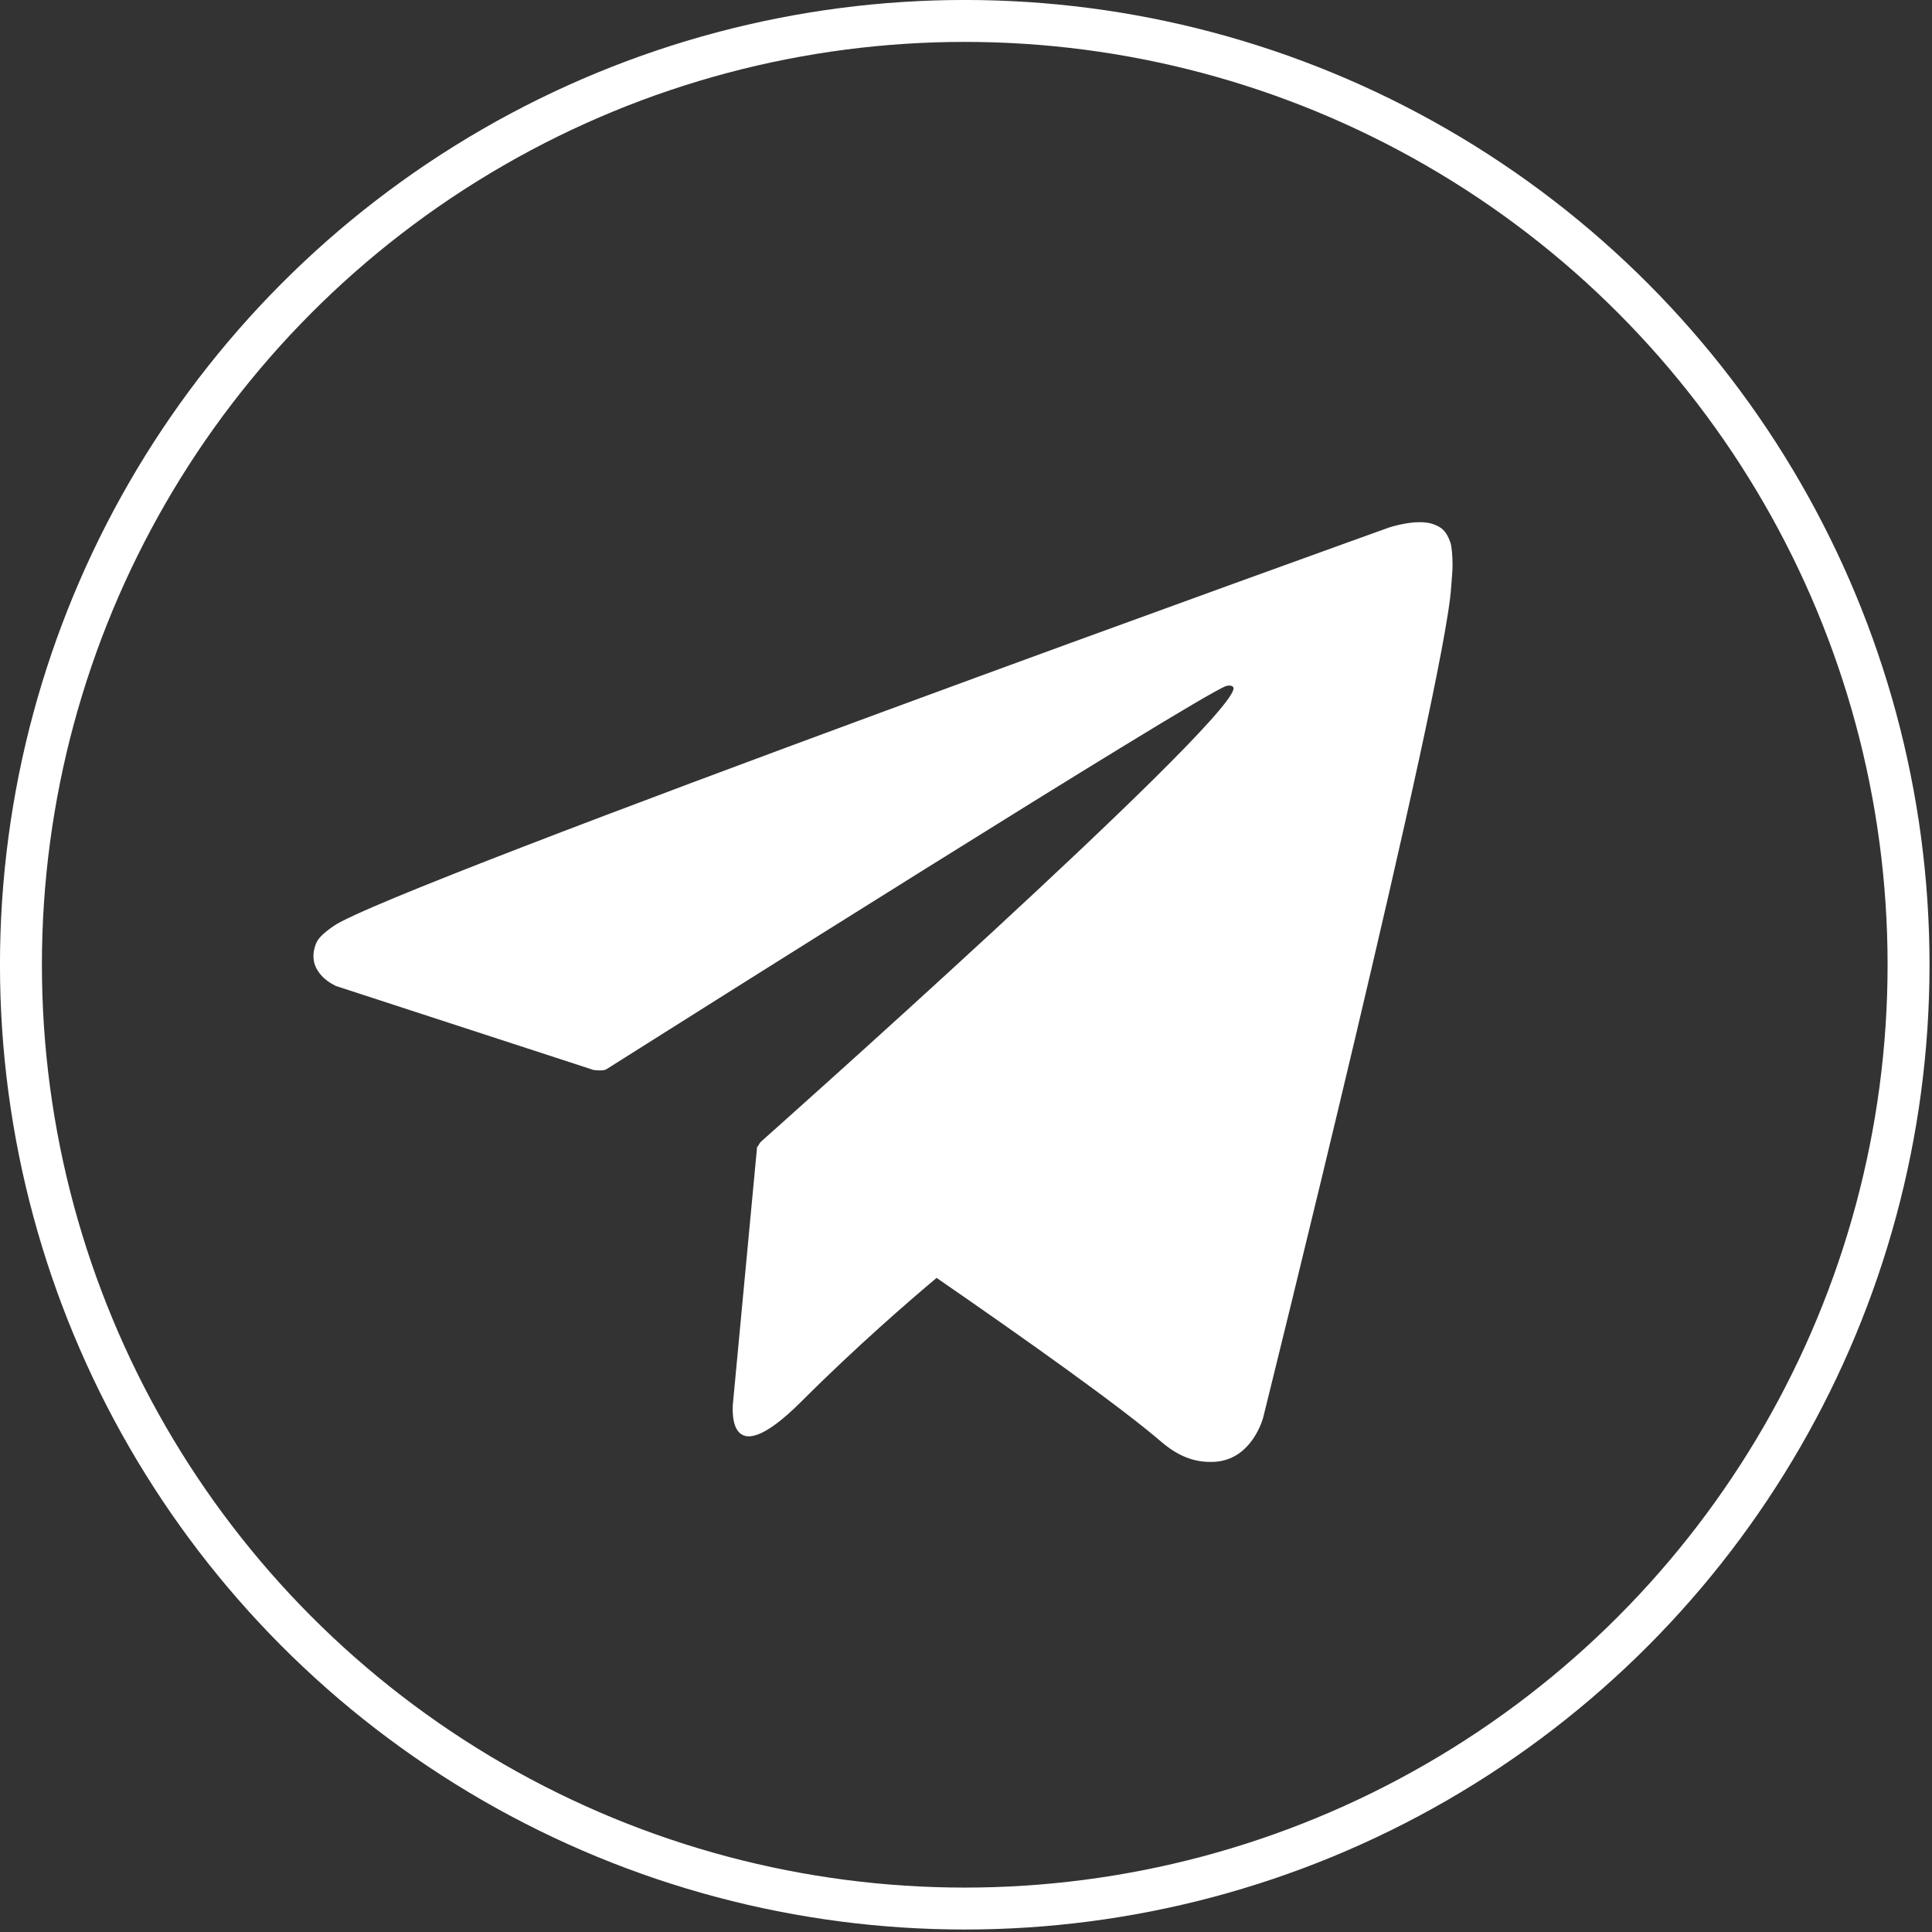
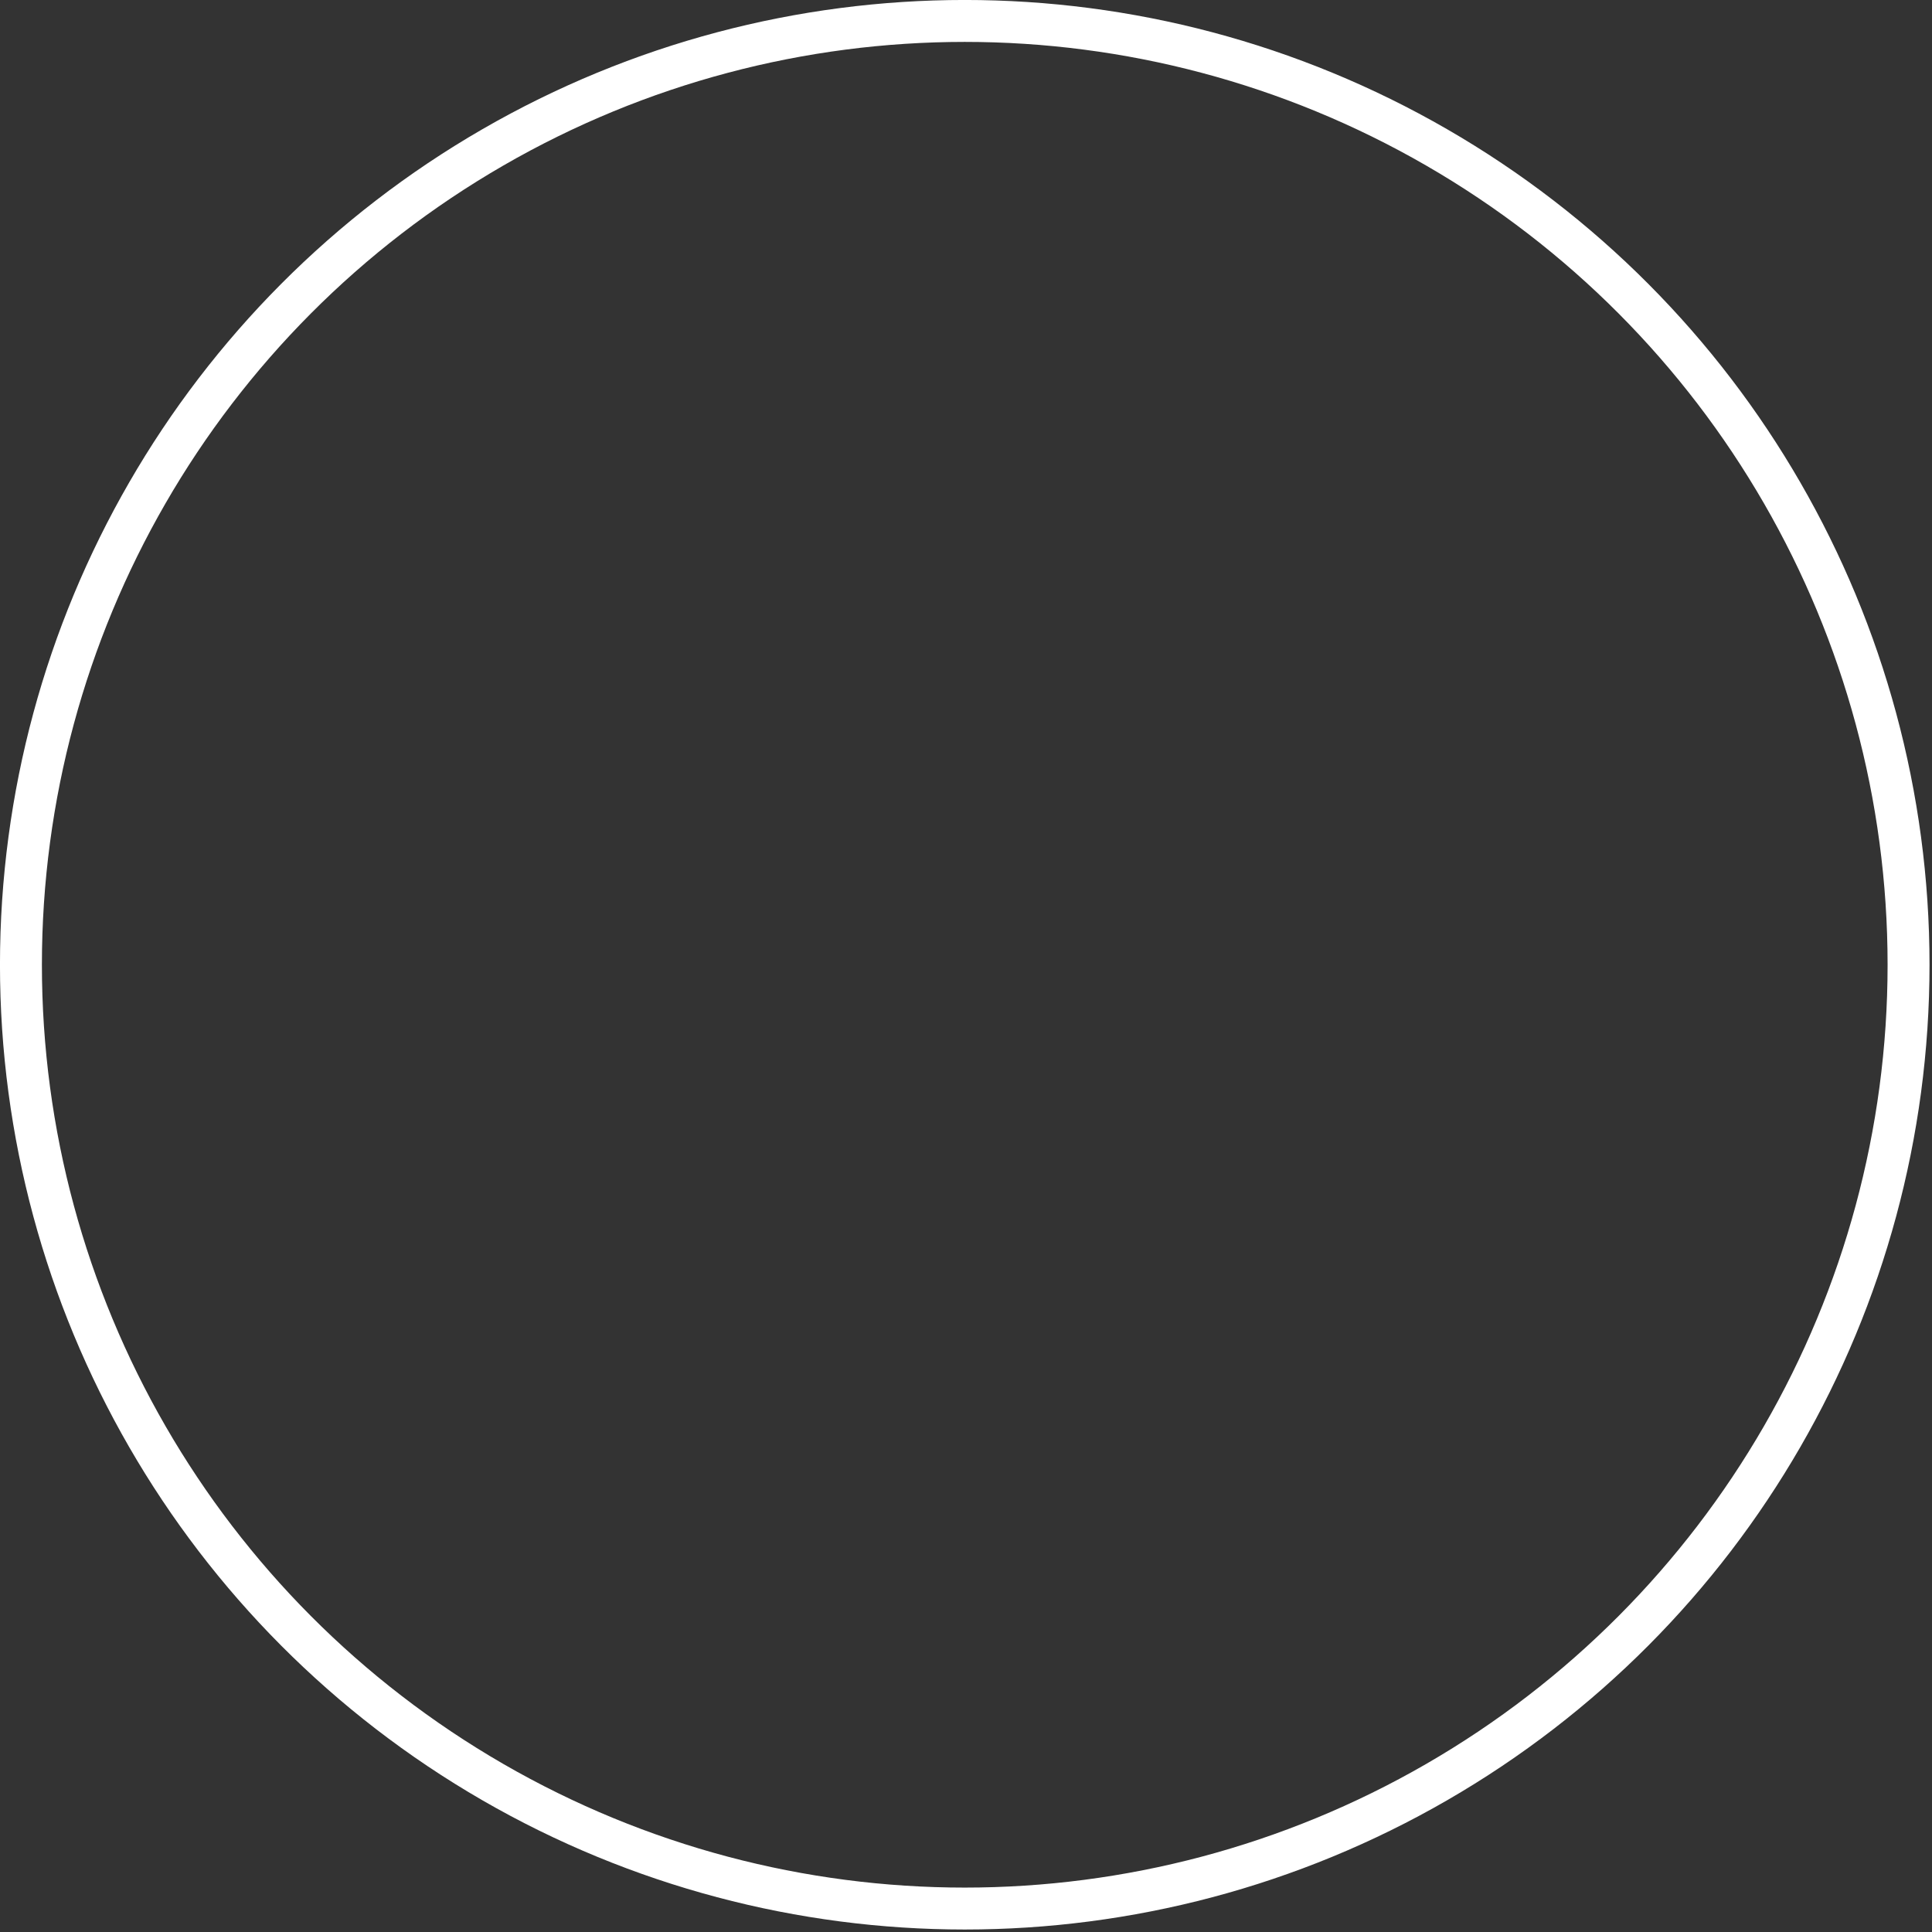
<svg xmlns="http://www.w3.org/2000/svg" width="37" height="37" viewBox="0 0 37 37" fill="none">
  <rect x="0" y="0" width="37" height="37" fill="#333333" stroke="none" />
  <circle cx="18.476" cy="18.476" r="18.075" stroke="white" stroke-width="0.803" />
  <g clip-path="url(#clip0_1923_4704)">
    <path d="M27.776 10.388C27.697 10.161 27.603 10.097 27.458 10.042C27.14 9.921 26.6 10.103 26.6 10.103C26.6 10.103 7.482 16.973 6.391 17.733C6.155 17.897 6.076 17.991 6.04 18.103C5.852 18.645 6.44 18.885 6.44 18.885L11.367 20.491C11.367 20.491 11.552 20.518 11.615 20.476C12.737 19.767 22.894 13.354 23.479 13.139C23.573 13.112 23.64 13.142 23.621 13.206C23.388 14.03 14.567 21.87 14.567 21.87C14.567 21.87 14.534 21.912 14.512 21.961L14.5 21.954L14.04 26.842C14.04 26.842 13.846 28.339 15.346 26.842C16.403 25.785 17.424 24.903 17.937 24.473C19.631 25.642 21.455 26.936 22.24 27.612C22.634 27.951 22.967 28.006 23.237 27.997C23.982 27.97 24.191 27.148 24.191 27.148C24.191 27.148 27.676 13.127 27.791 11.248C27.803 11.064 27.818 10.948 27.818 10.821C27.818 10.645 27.803 10.47 27.776 10.385V10.388Z" fill="white" />
  </g>
  <defs>
    <clipPath id="clip0_1923_4704">
-       <rect width="21.818" height="18" fill="white" transform="translate(6 10)" />
-     </clipPath>
+       </clipPath>
  </defs>
</svg>